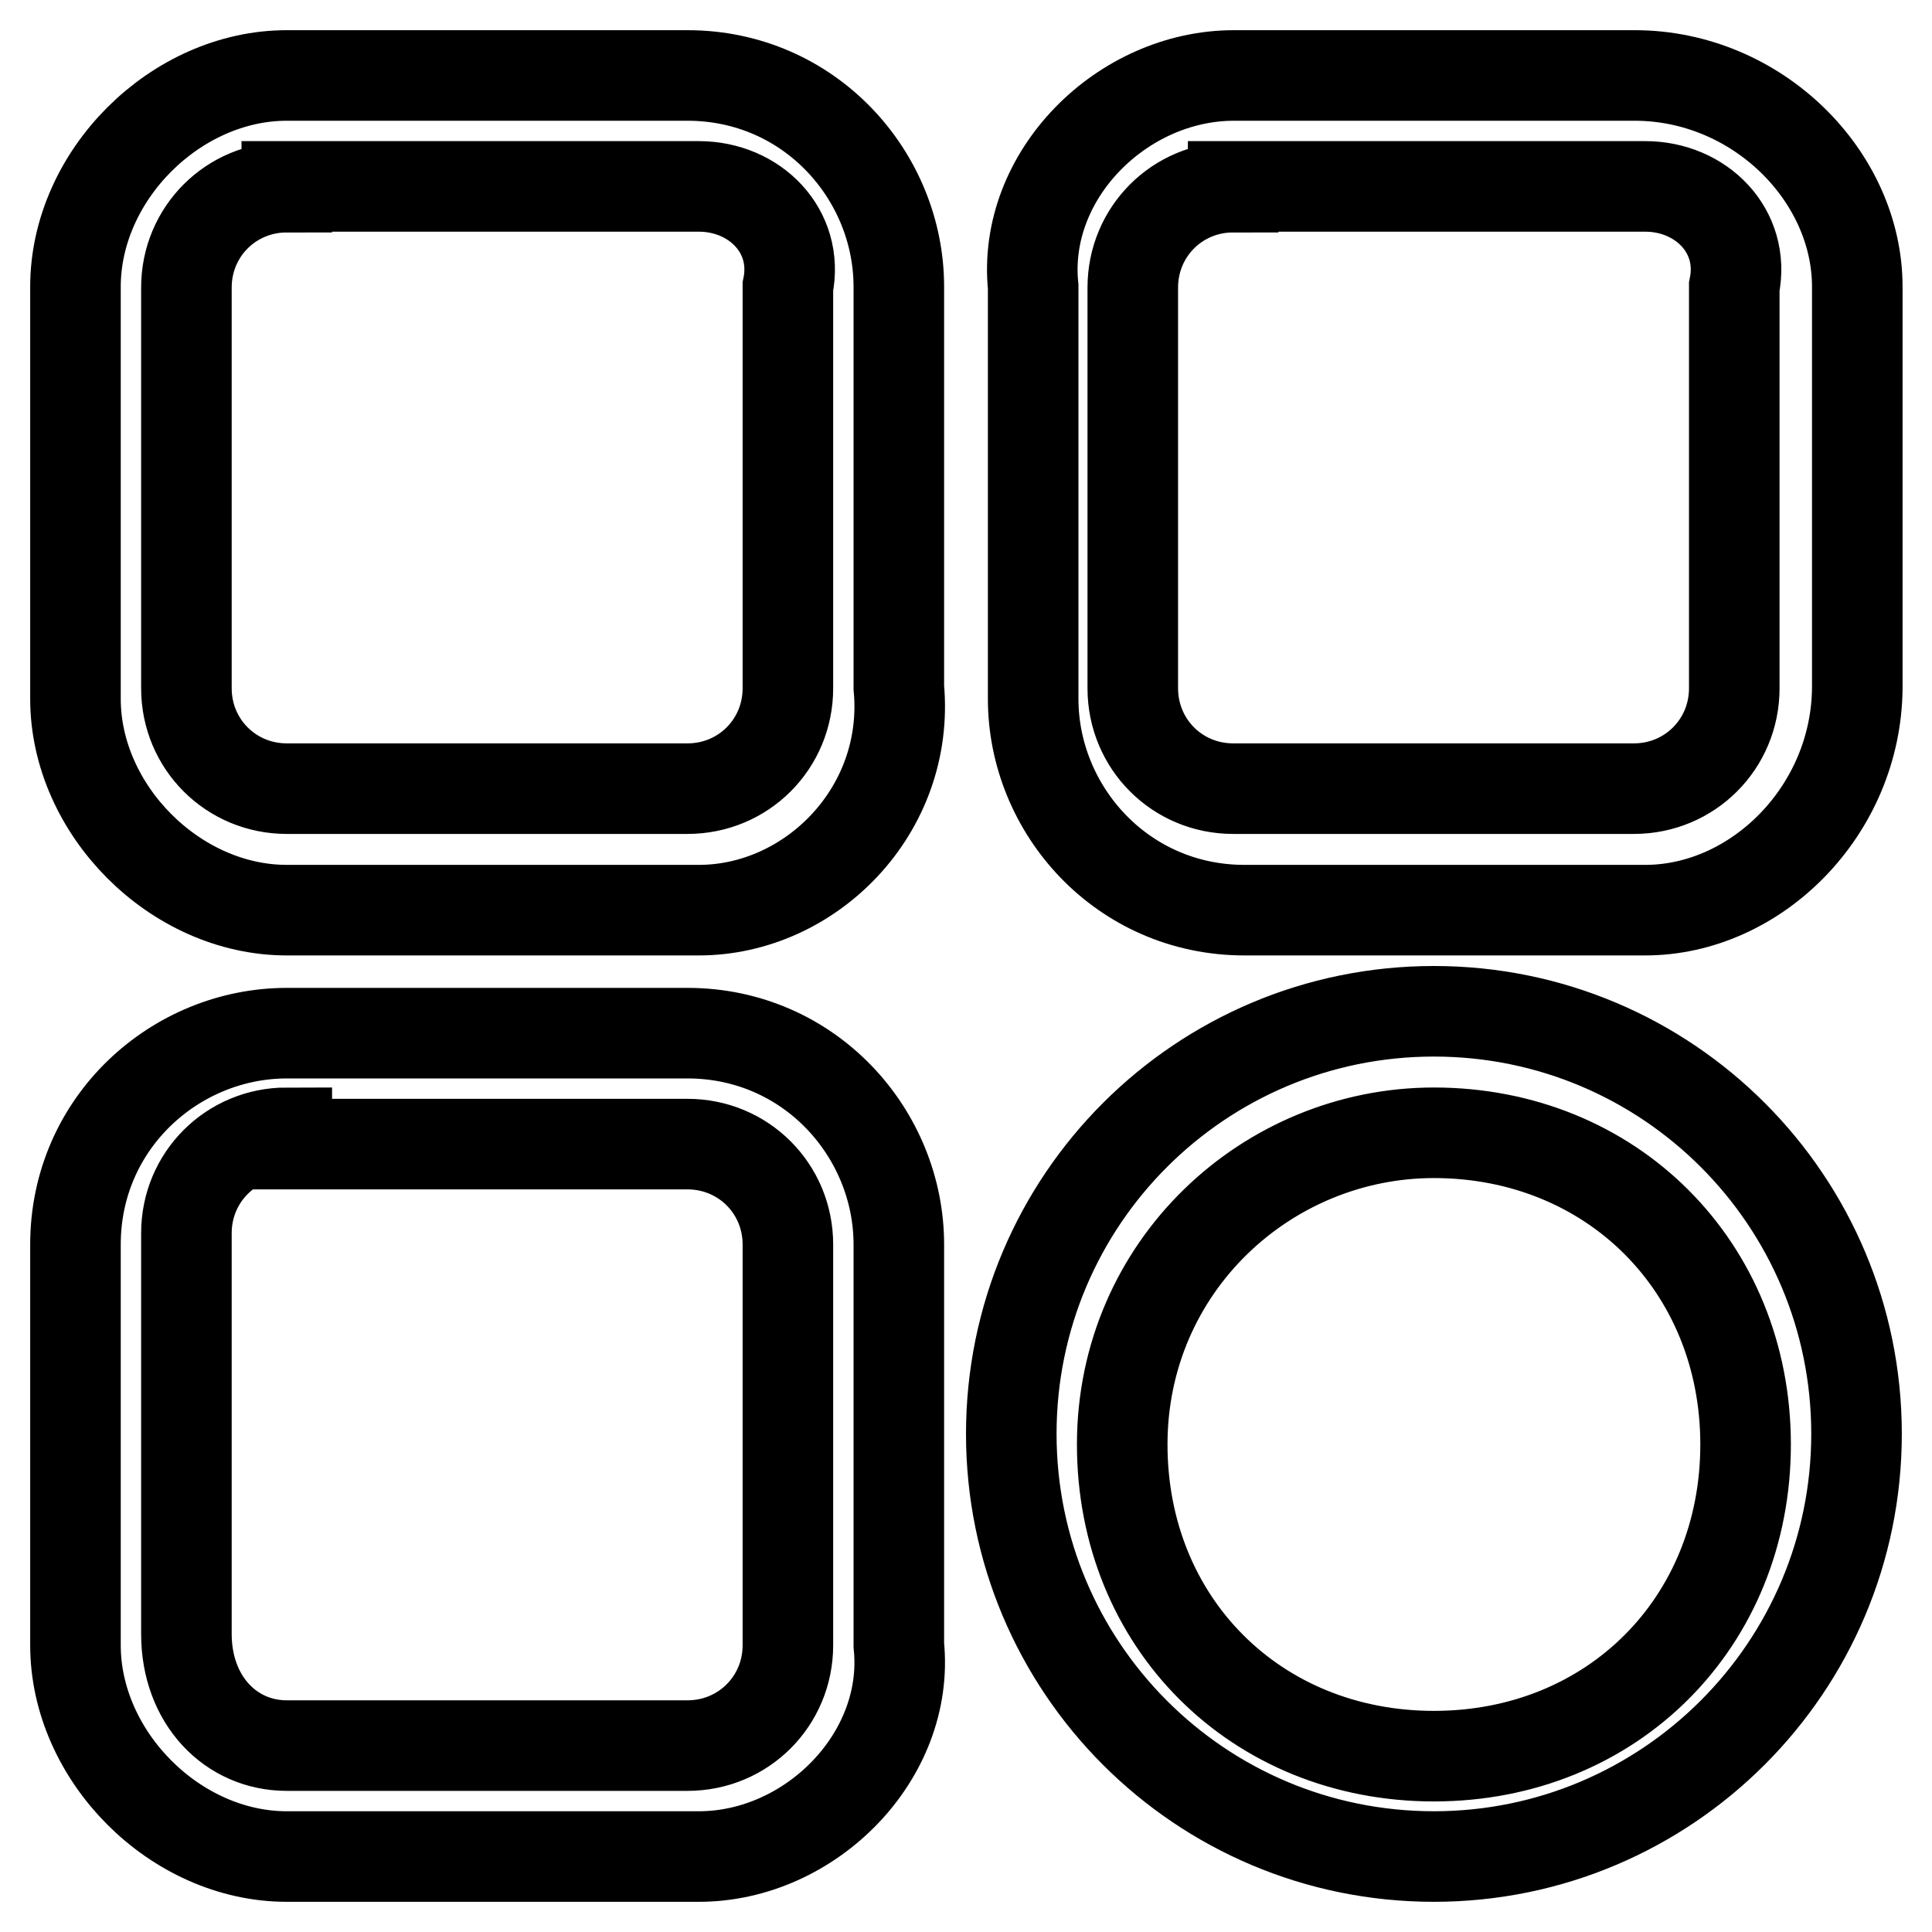
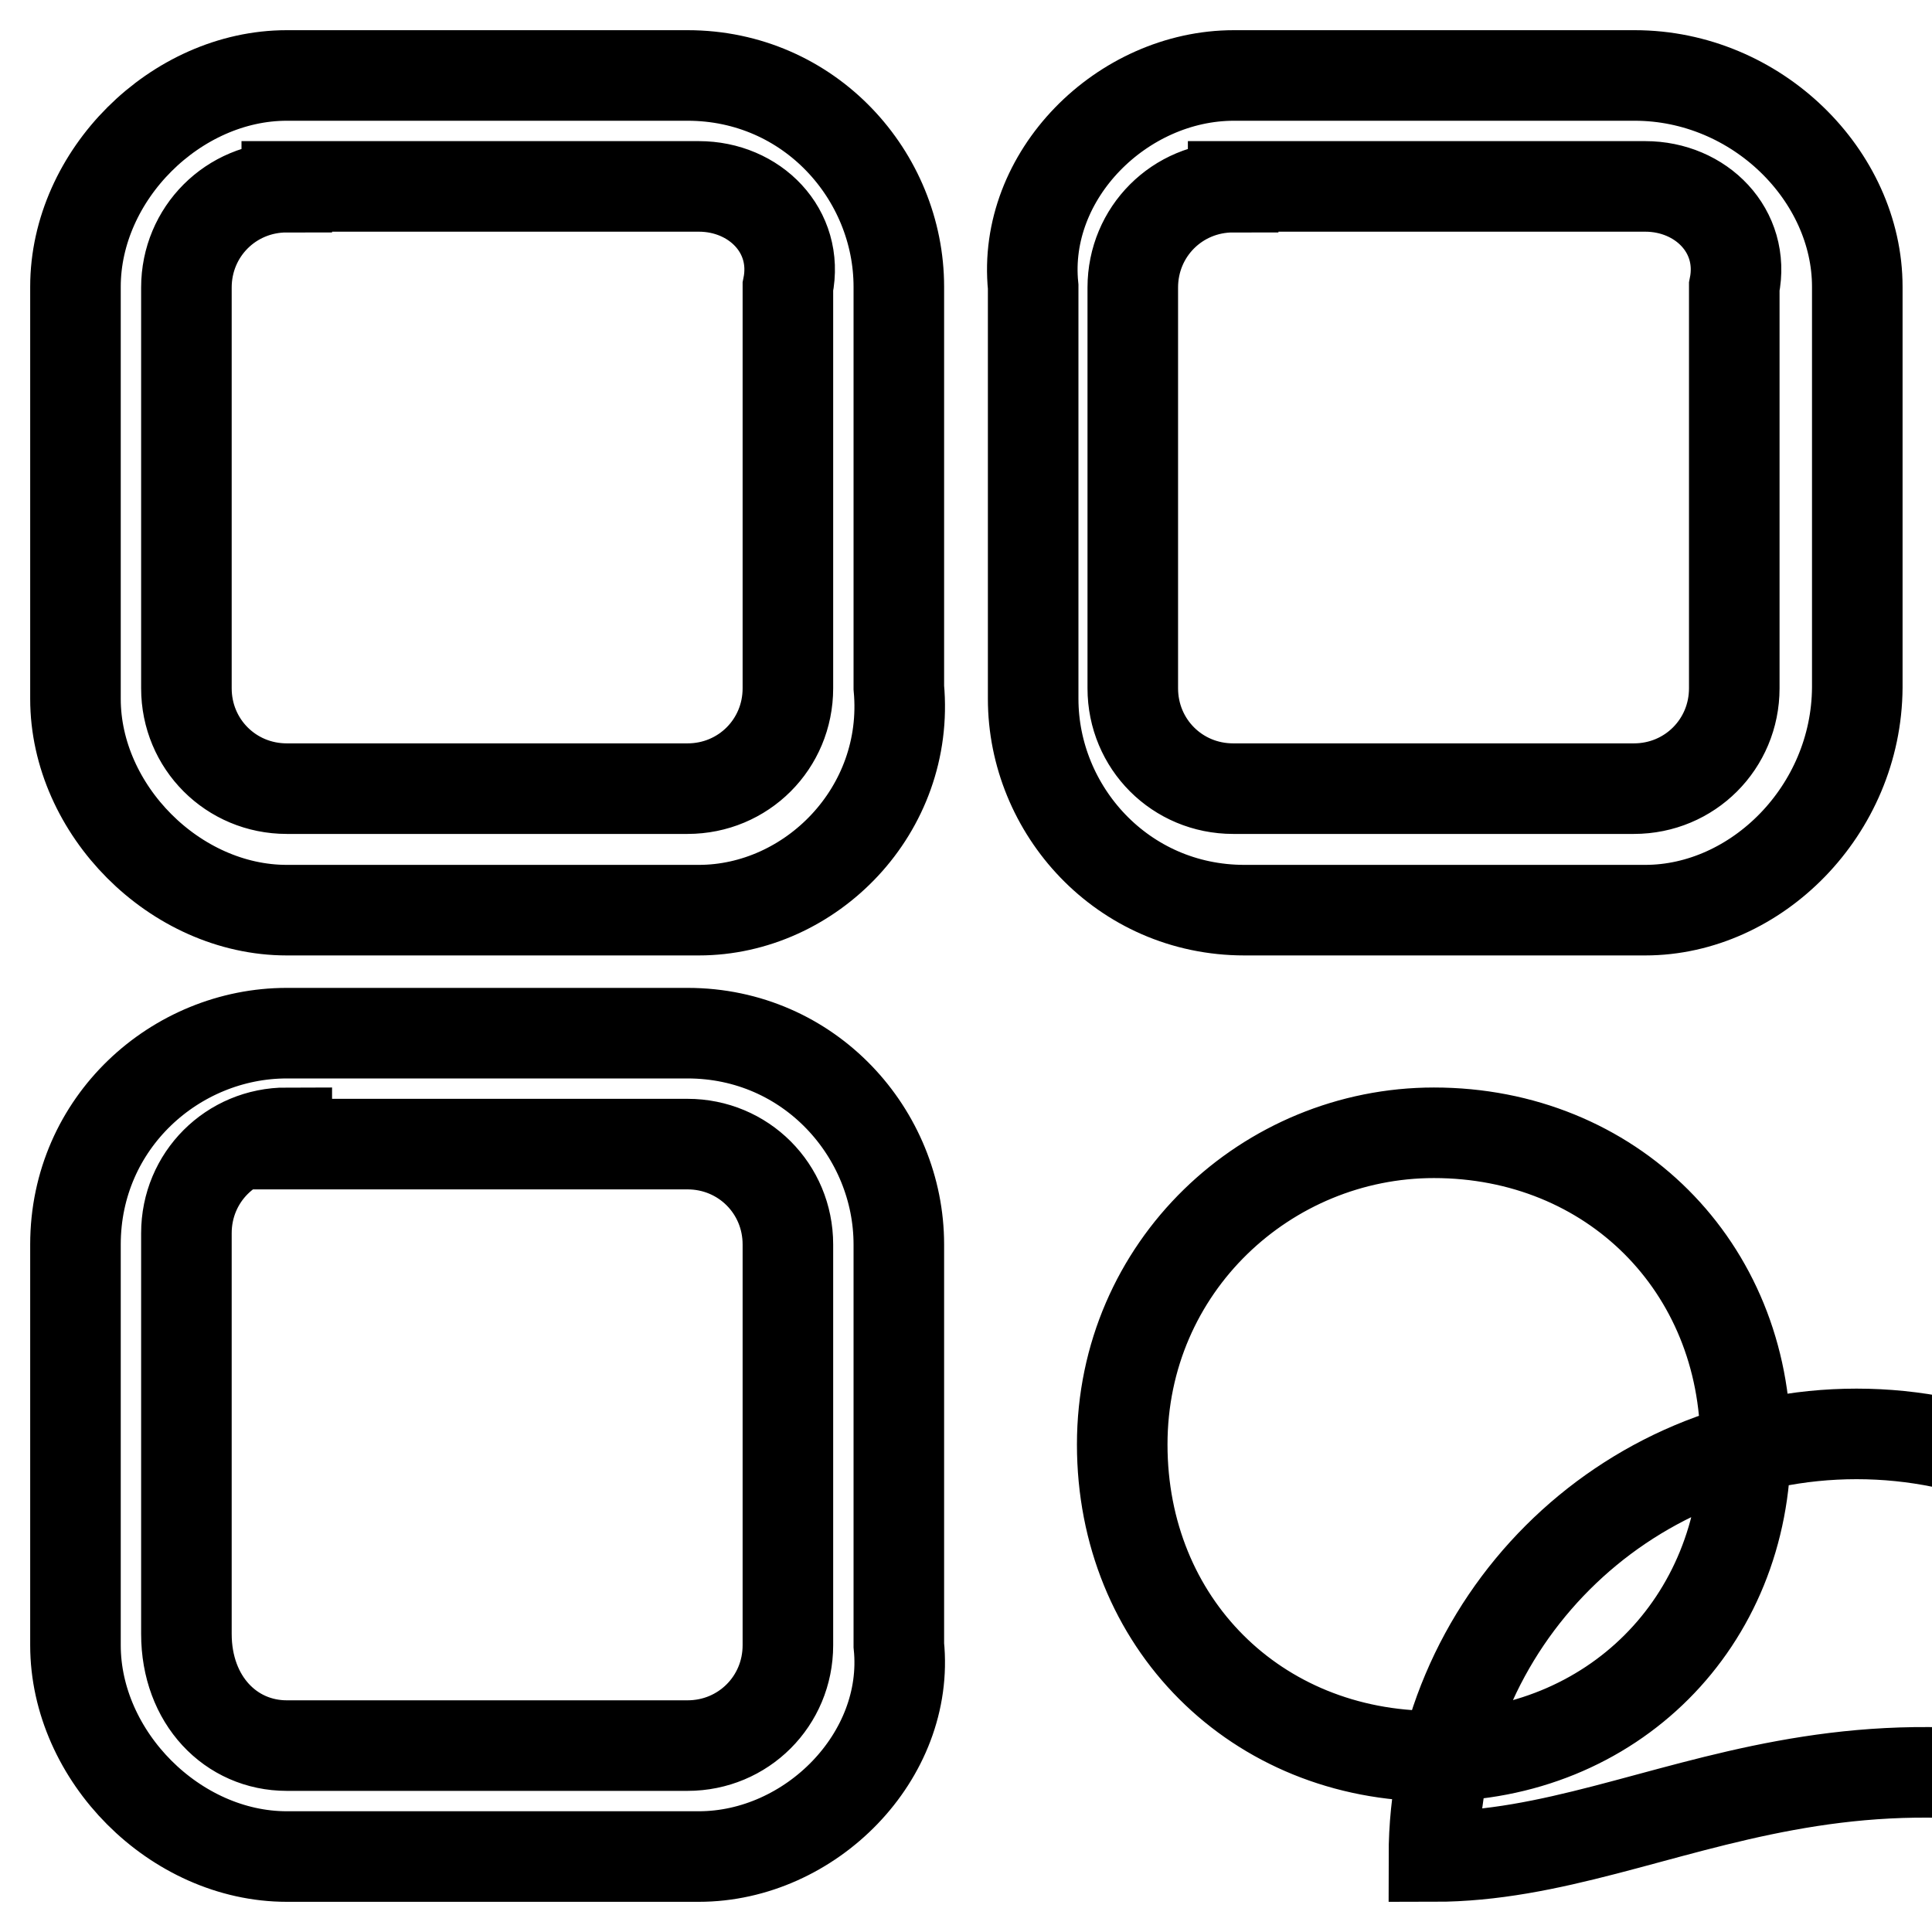
<svg xmlns="http://www.w3.org/2000/svg" version="1.1" x="0px" y="0px" viewBox="0 0 256 256" enable-background="new 0 0 256 256" xml:space="preserve">
  <g>
-     <path stroke-width="12" fill-opacity="0" stroke="#000000" d="M92.6,120.6H38c-14.8,0-28-13.3-28-28V38c0-14.8,13.3-28,28-28h53.1c16.2,0,28,13.3,28,28v53.1 C120.6,107.4,107.4,120.6,92.6,120.6z M38,24.8c-7.4,0-13.3,5.9-13.3,13.3v53.1c0,7.4,5.9,13.3,13.3,13.3h53.1 c7.4,0,13.3-5.9,13.3-13.3V38c1.5-7.4-4.4-13.3-11.8-13.3H38z M92.6,246H38c-14.8,0-28-13.3-28-28v-53.1c0-16.2,13.3-28,28-28h53.1 c16.2,0,28,13.3,28,28V218C120.6,232.7,107.4,246,92.6,246z M38,150.1c-7.4,0-13.3,5.9-13.3,13.3v53.1c0,8.8,5.9,14.8,13.3,14.8 h53.1c7.4,0,13.3-5.9,13.3-13.3v-53.1c0-7.4-5.9-13.3-13.3-13.3H38V150.1z M190,246c-31,0-56-25.1-56-56c0-31,25.1-56,56-56 c31,0,56,25.1,56,56C246,220.9,220.9,246,190,246z M190,150.1c-22.1,0-41.3,17.7-41.3,41.3c0,23.6,17.7,41.3,41.3,41.3 c23.6,0,41.3-17.7,41.3-41.3C231.3,167.8,213.5,150.1,190,150.1z M218,120.6h-53.1c-16.2,0-28-13.3-28-28V38 c-1.5-14.8,11.8-28,26.6-28h53.1c16.2,0,29.5,13.3,29.5,28v53.1C246,107.4,232.7,120.6,218,120.6z M163.4,24.8 c-7.4,0-13.3,5.9-13.3,13.3v53.1c0,7.4,5.9,13.3,13.3,13.3h53.1c7.4,0,13.3-5.9,13.3-13.3V38c1.5-7.4-4.4-13.3-11.8-13.3H163.4z" />
+     <path stroke-width="12" fill-opacity="0" stroke="#000000" d="M92.6,120.6H38c-14.8,0-28-13.3-28-28V38c0-14.8,13.3-28,28-28h53.1c16.2,0,28,13.3,28,28v53.1 C120.6,107.4,107.4,120.6,92.6,120.6z M38,24.8c-7.4,0-13.3,5.9-13.3,13.3v53.1c0,7.4,5.9,13.3,13.3,13.3h53.1 c7.4,0,13.3-5.9,13.3-13.3V38c1.5-7.4-4.4-13.3-11.8-13.3H38z M92.6,246H38c-14.8,0-28-13.3-28-28v-53.1c0-16.2,13.3-28,28-28h53.1 c16.2,0,28,13.3,28,28V218C120.6,232.7,107.4,246,92.6,246z M38,150.1c-7.4,0-13.3,5.9-13.3,13.3v53.1c0,8.8,5.9,14.8,13.3,14.8 h53.1c7.4,0,13.3-5.9,13.3-13.3v-53.1c0-7.4-5.9-13.3-13.3-13.3H38V150.1z M190,246c0-31,25.1-56,56-56 c31,0,56,25.1,56,56C246,220.9,220.9,246,190,246z M190,150.1c-22.1,0-41.3,17.7-41.3,41.3c0,23.6,17.7,41.3,41.3,41.3 c23.6,0,41.3-17.7,41.3-41.3C231.3,167.8,213.5,150.1,190,150.1z M218,120.6h-53.1c-16.2,0-28-13.3-28-28V38 c-1.5-14.8,11.8-28,26.6-28h53.1c16.2,0,29.5,13.3,29.5,28v53.1C246,107.4,232.7,120.6,218,120.6z M163.4,24.8 c-7.4,0-13.3,5.9-13.3,13.3v53.1c0,7.4,5.9,13.3,13.3,13.3h53.1c7.4,0,13.3-5.9,13.3-13.3V38c1.5-7.4-4.4-13.3-11.8-13.3H163.4z" />
  </g>
</svg>